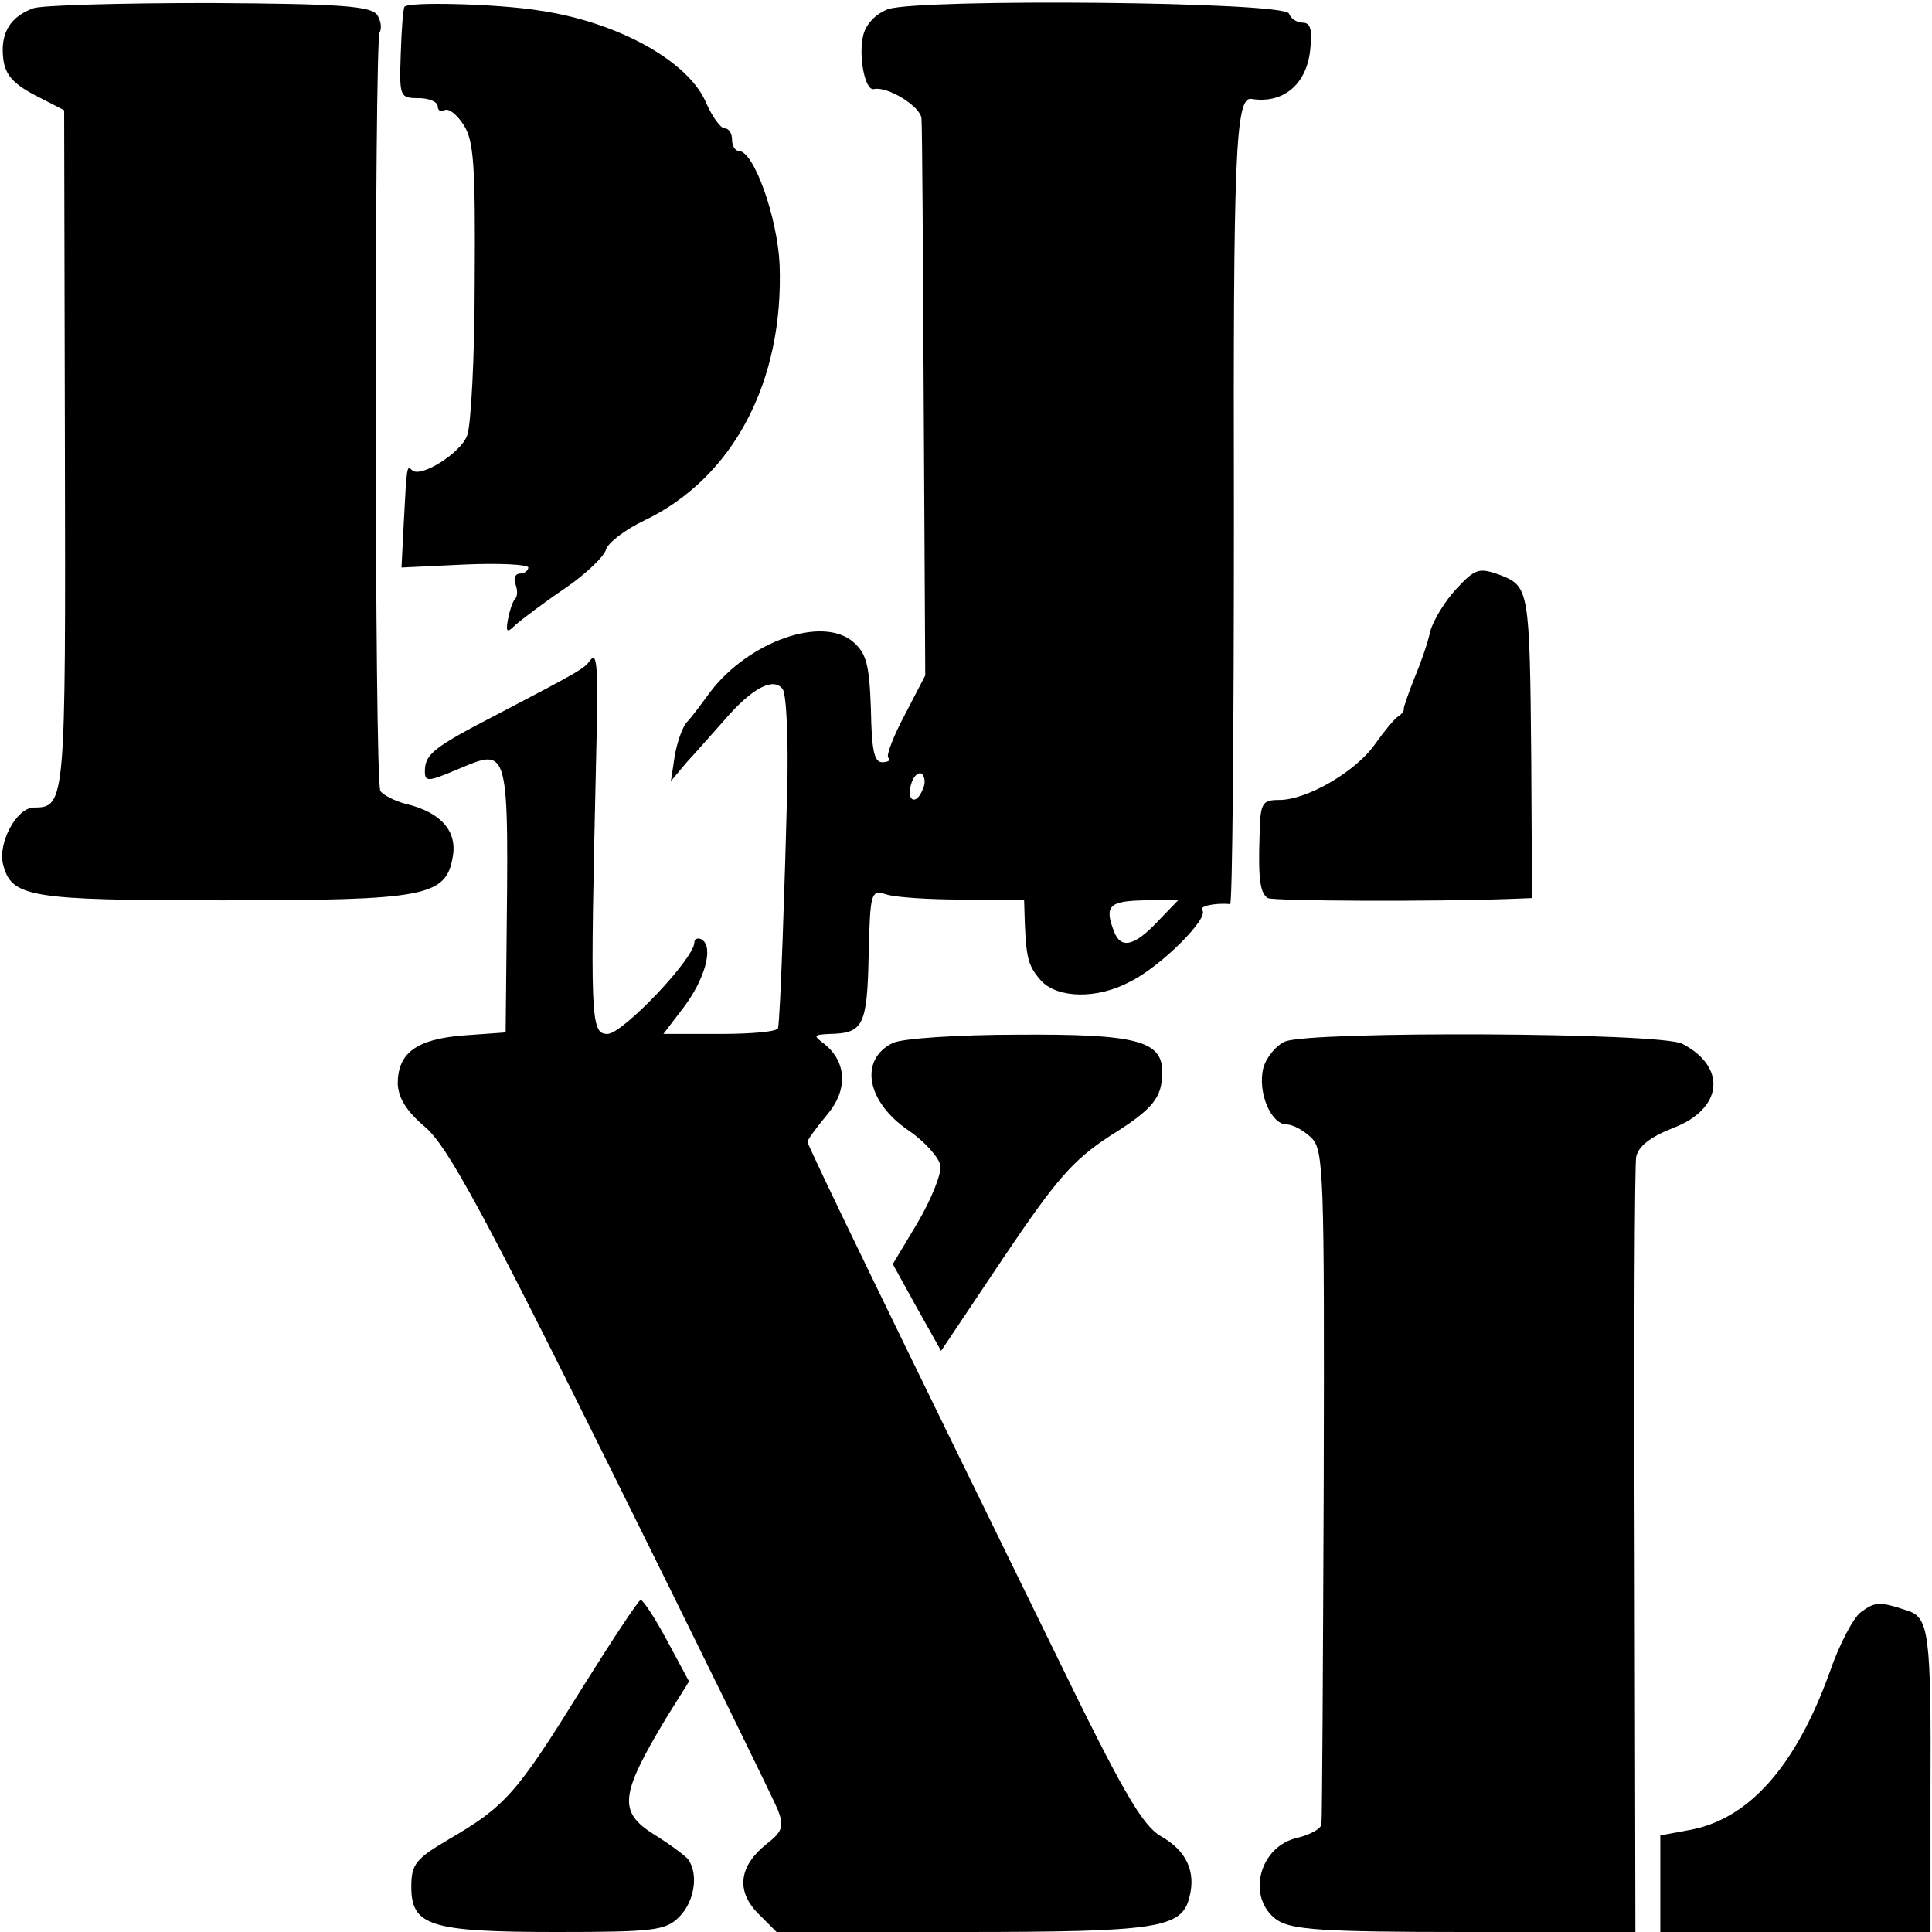
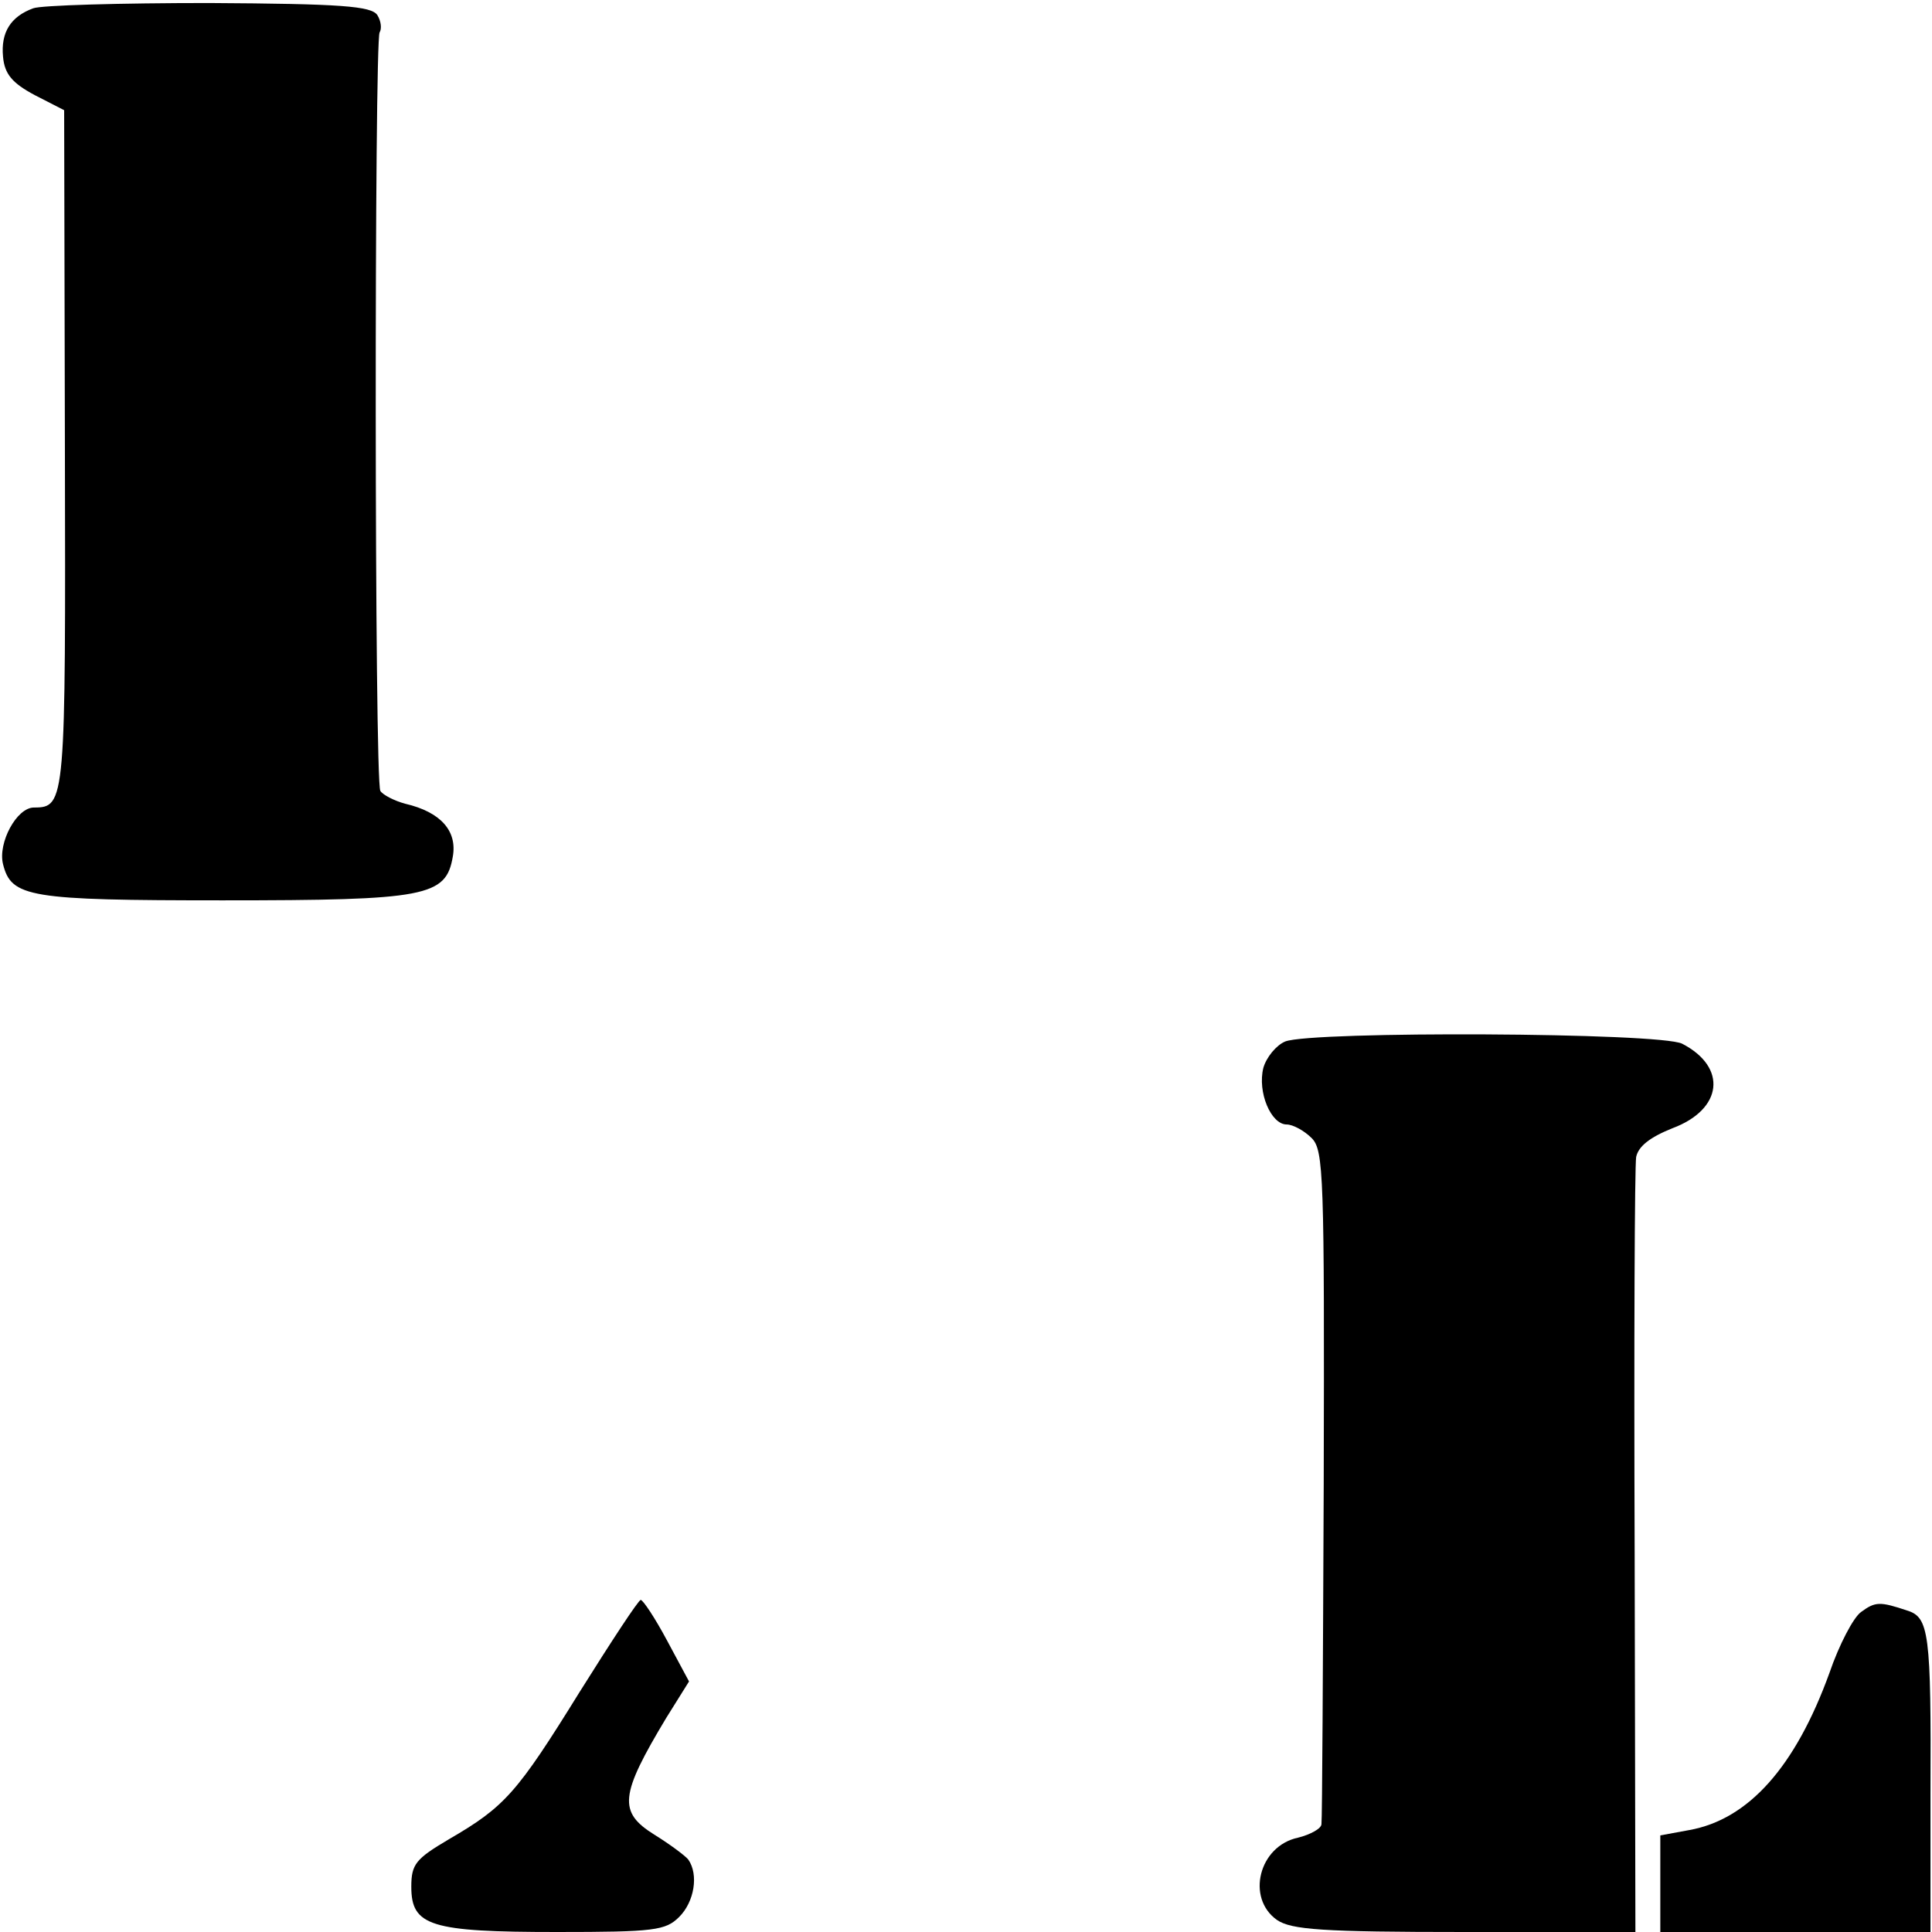
<svg xmlns="http://www.w3.org/2000/svg" version="1.0" width="256pt" height="256pt" viewBox="0 0 256 256" preserveAspectRatio="xMidYMid meet">
  <g transform="translate(0,256) scale(0.1,-0.1)" fill="#000000" stroke="none">
    <path d="M44 2549 c-30 -11 -43 -32 -40 -64 2 -23 12 -35 42 -51 l39 -20 1 -448 c1 -469 1 -476 -41 -476 -23 0 -48 -47 -41 -75 11 -44 34 -48 291 -48 270 0 296 5 305 58 6 34 -16 59 -63 70 -15 4 -30 12 -33 17 -8 12 -8 993 -1 1005 3 5 2 15 -3 23 -8 12 -48 15 -223 16 -118 0 -223 -3 -233 -7z" />
-     <path d="M536 2551 c-2 -3 -4 -32 -5 -63 -2 -56 -1 -58 23 -58 15 0 26 -5 26 -11 0 -5 4 -8 9 -5 5 3 16 -5 25 -19 14 -21 16 -54 15 -208 0 -100 -5 -192 -10 -204 -8 -23 -62 -57 -73 -46 -7 7 -7 6 -11 -70 l-3 -59 84 4 c46 2 84 0 84 -4 0 -4 -5 -8 -11 -8 -6 0 -9 -6 -6 -14 3 -8 3 -17 -1 -20 -3 -4 -7 -16 -9 -27 -3 -17 -1 -18 10 -7 8 7 37 29 65 48 28 19 53 43 55 52 3 9 25 26 50 38 118 56 186 184 180 340 -3 62 -34 150 -54 150 -5 0 -9 7 -9 15 0 8 -4 15 -10 15 -5 0 -16 15 -24 33 -23 56 -118 108 -221 123 -55 9 -175 12 -179 5z" />
-     <path d="M1177 2548 c-16 -6 -29 -19 -33 -34 -7 -27 2 -75 14 -72 18 4 62 -23 63 -39 1 -10 2 -180 3 -378 l2 -360 -27 -52 c-15 -28 -25 -54 -22 -57 4 -3 0 -6 -8 -6 -11 0 -14 17 -15 70 -2 59 -6 74 -23 89 -41 36 -139 1 -190 -66 -11 -15 -25 -34 -31 -40 -6 -7 -13 -27 -16 -45 l-5 -33 21 25 c12 13 34 38 50 56 37 43 65 57 77 41 5 -6 8 -68 6 -137 -3 -120 -9 -297 -12 -312 0 -5 -35 -8 -77 -8 l-75 0 26 34 c29 38 41 81 25 91 -5 3 -10 1 -10 -4 0 -21 -95 -121 -115 -121 -23 0 -23 20 -15 370 3 120 1 137 -8 125 -8 -11 -13 -14 -122 -71 -85 -44 -97 -53 -97 -76 0 -14 4 -14 42 2 71 30 69 35 66 -251 l-1 -97 -56 -4 c-62 -5 -87 -23 -87 -64 1 -19 11 -36 37 -58 29 -25 77 -113 247 -456 116 -234 215 -436 220 -449 8 -21 6 -28 -16 -45 -36 -29 -40 -62 -10 -92 l24 -24 245 0 c260 0 292 5 302 46 9 34 -4 62 -38 81 -25 15 -51 60 -140 243 -215 439 -328 672 -328 677 0 3 12 19 26 36 28 33 26 70 -4 94 -15 11 -14 12 8 13 44 1 49 11 51 104 2 84 3 87 23 81 11 -4 57 -7 102 -7 l81 -1 1 -32 c2 -46 5 -56 22 -75 22 -23 74 -24 117 -1 41 20 106 85 96 95 -5 5 17 10 37 8 3 0 5 232 5 516 -1 475 2 554 23 551 42 -7 73 19 78 64 3 27 1 37 -10 37 -8 0 -16 6 -18 12 -6 16 -486 20 -531 6z m46 -1033 c-8 -22 -22 -18 -16 5 3 11 9 17 14 15 4 -3 6 -12 2 -20z m311 -176 c-31 -33 -49 -37 -58 -13 -13 34 -6 40 40 41 l46 1 -28 -29z" />
-     <path d="M1930 1780 c-15 -16 -31 -42 -35 -57 -3 -15 -13 -43 -21 -62 -8 -20 -14 -38 -14 -40 1 -2 -2 -7 -7 -10 -5 -3 -19 -20 -31 -37 -25 -36 -90 -74 -127 -74 -23 0 -25 -4 -26 -47 -2 -59 1 -77 11 -83 7 -4 220 -5 325 -1 l25 1 -1 183 c-2 226 -3 230 -41 245 -28 10 -33 9 -58 -18z" />
-     <path d="M1183 1178 c-45 -22 -35 -78 21 -116 22 -15 40 -36 42 -46 2 -11 -12 -45 -30 -76 l-33 -55 32 -58 32 -57 83 124 c70 104 92 129 141 161 58 36 69 51 69 85 0 41 -35 50 -190 49 -80 0 -155 -5 -167 -11z" />
    <path d="M1703 1180 c-12 -5 -25 -21 -29 -35 -8 -32 10 -75 31 -75 8 0 23 -8 33 -18 16 -16 17 -49 16 -457 -1 -242 -2 -445 -3 -452 0 -6 -15 -14 -31 -18 -52 -11 -69 -80 -28 -109 19 -13 60 -16 249 -16 l226 0 -1 503 c-1 276 0 512 2 524 3 14 18 26 48 38 67 25 73 81 13 112 -29 15 -490 17 -526 3z" />
    <path d="M768 318 c-83 -134 -99 -152 -173 -195 -44 -26 -50 -33 -50 -63 0 -52 25 -60 193 -60 129 0 144 2 162 20 20 20 26 56 12 76 -4 5 -24 20 -45 33 -48 30 -46 52 16 155 l30 48 -29 54 c-16 30 -32 54 -35 54 -3 0 -39 -55 -81 -122z" />
    <path d="M2466 424 c-10 -7 -29 -43 -42 -81 -45 -124 -107 -194 -186 -208 l-38 -7 0 -64 0 -64 179 0 179 0 0 183 c1 214 -2 234 -31 243 -36 12 -42 12 -61 -2z" />
  </g>
</svg>